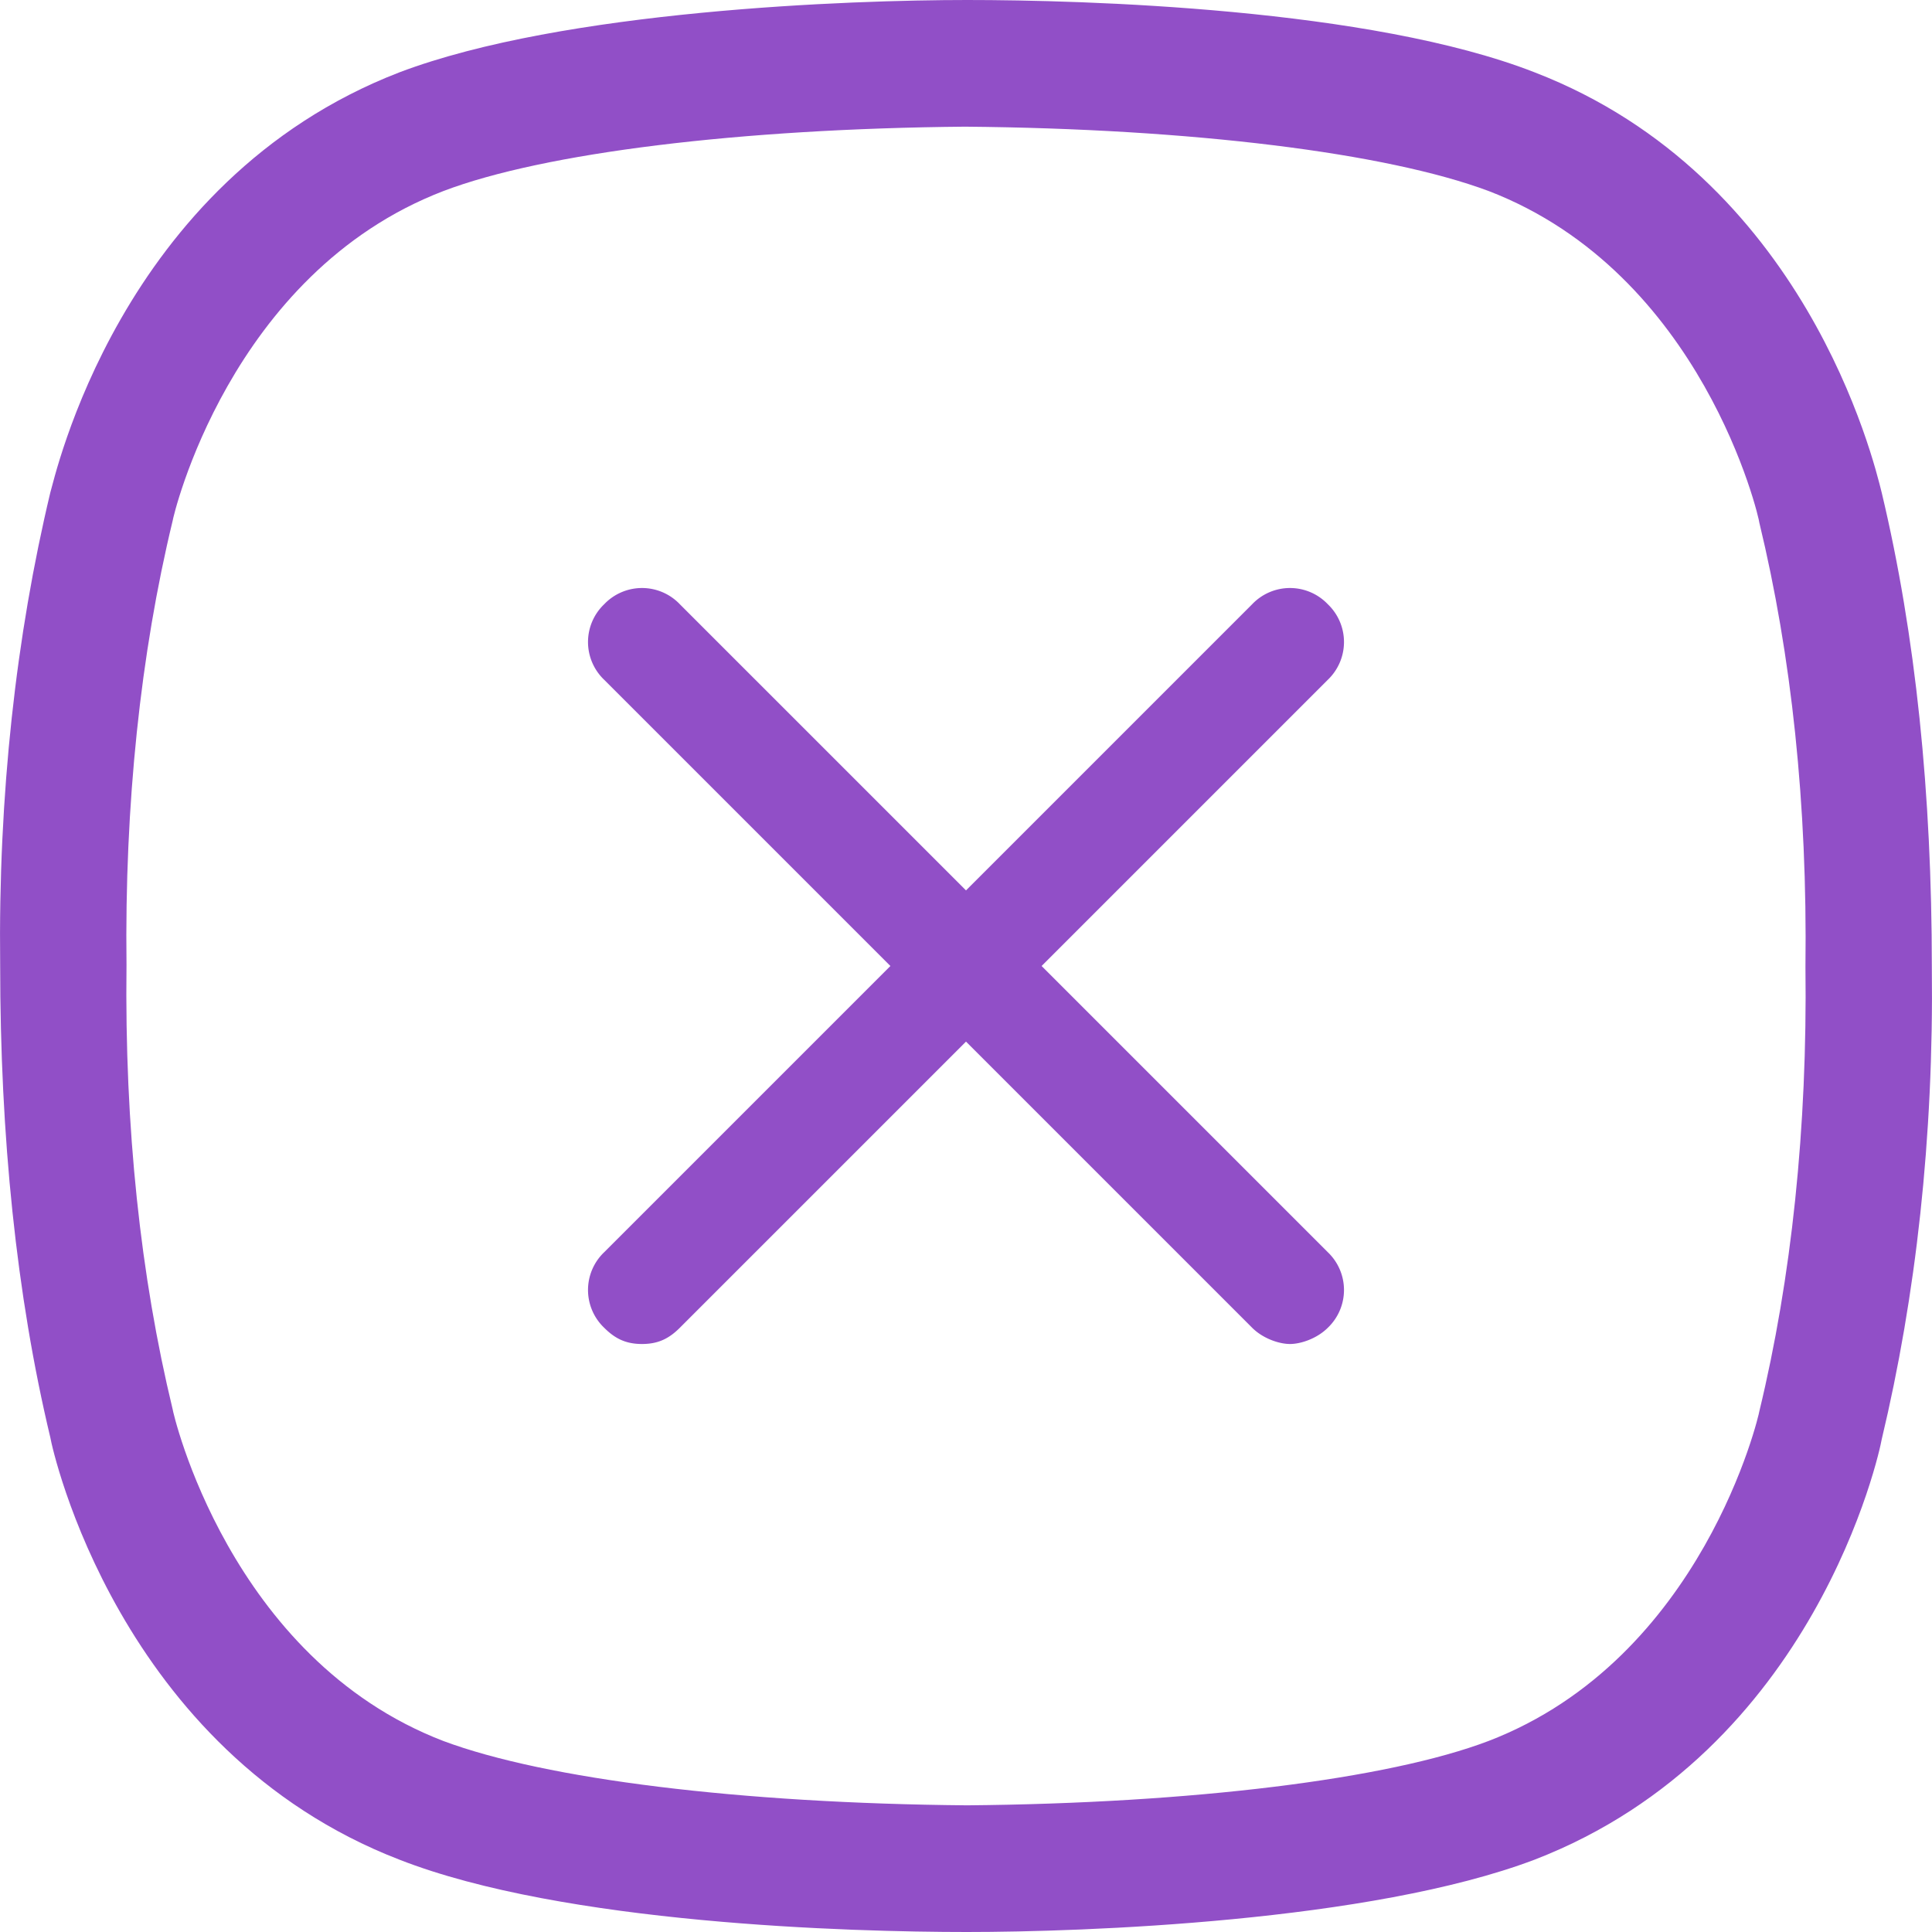
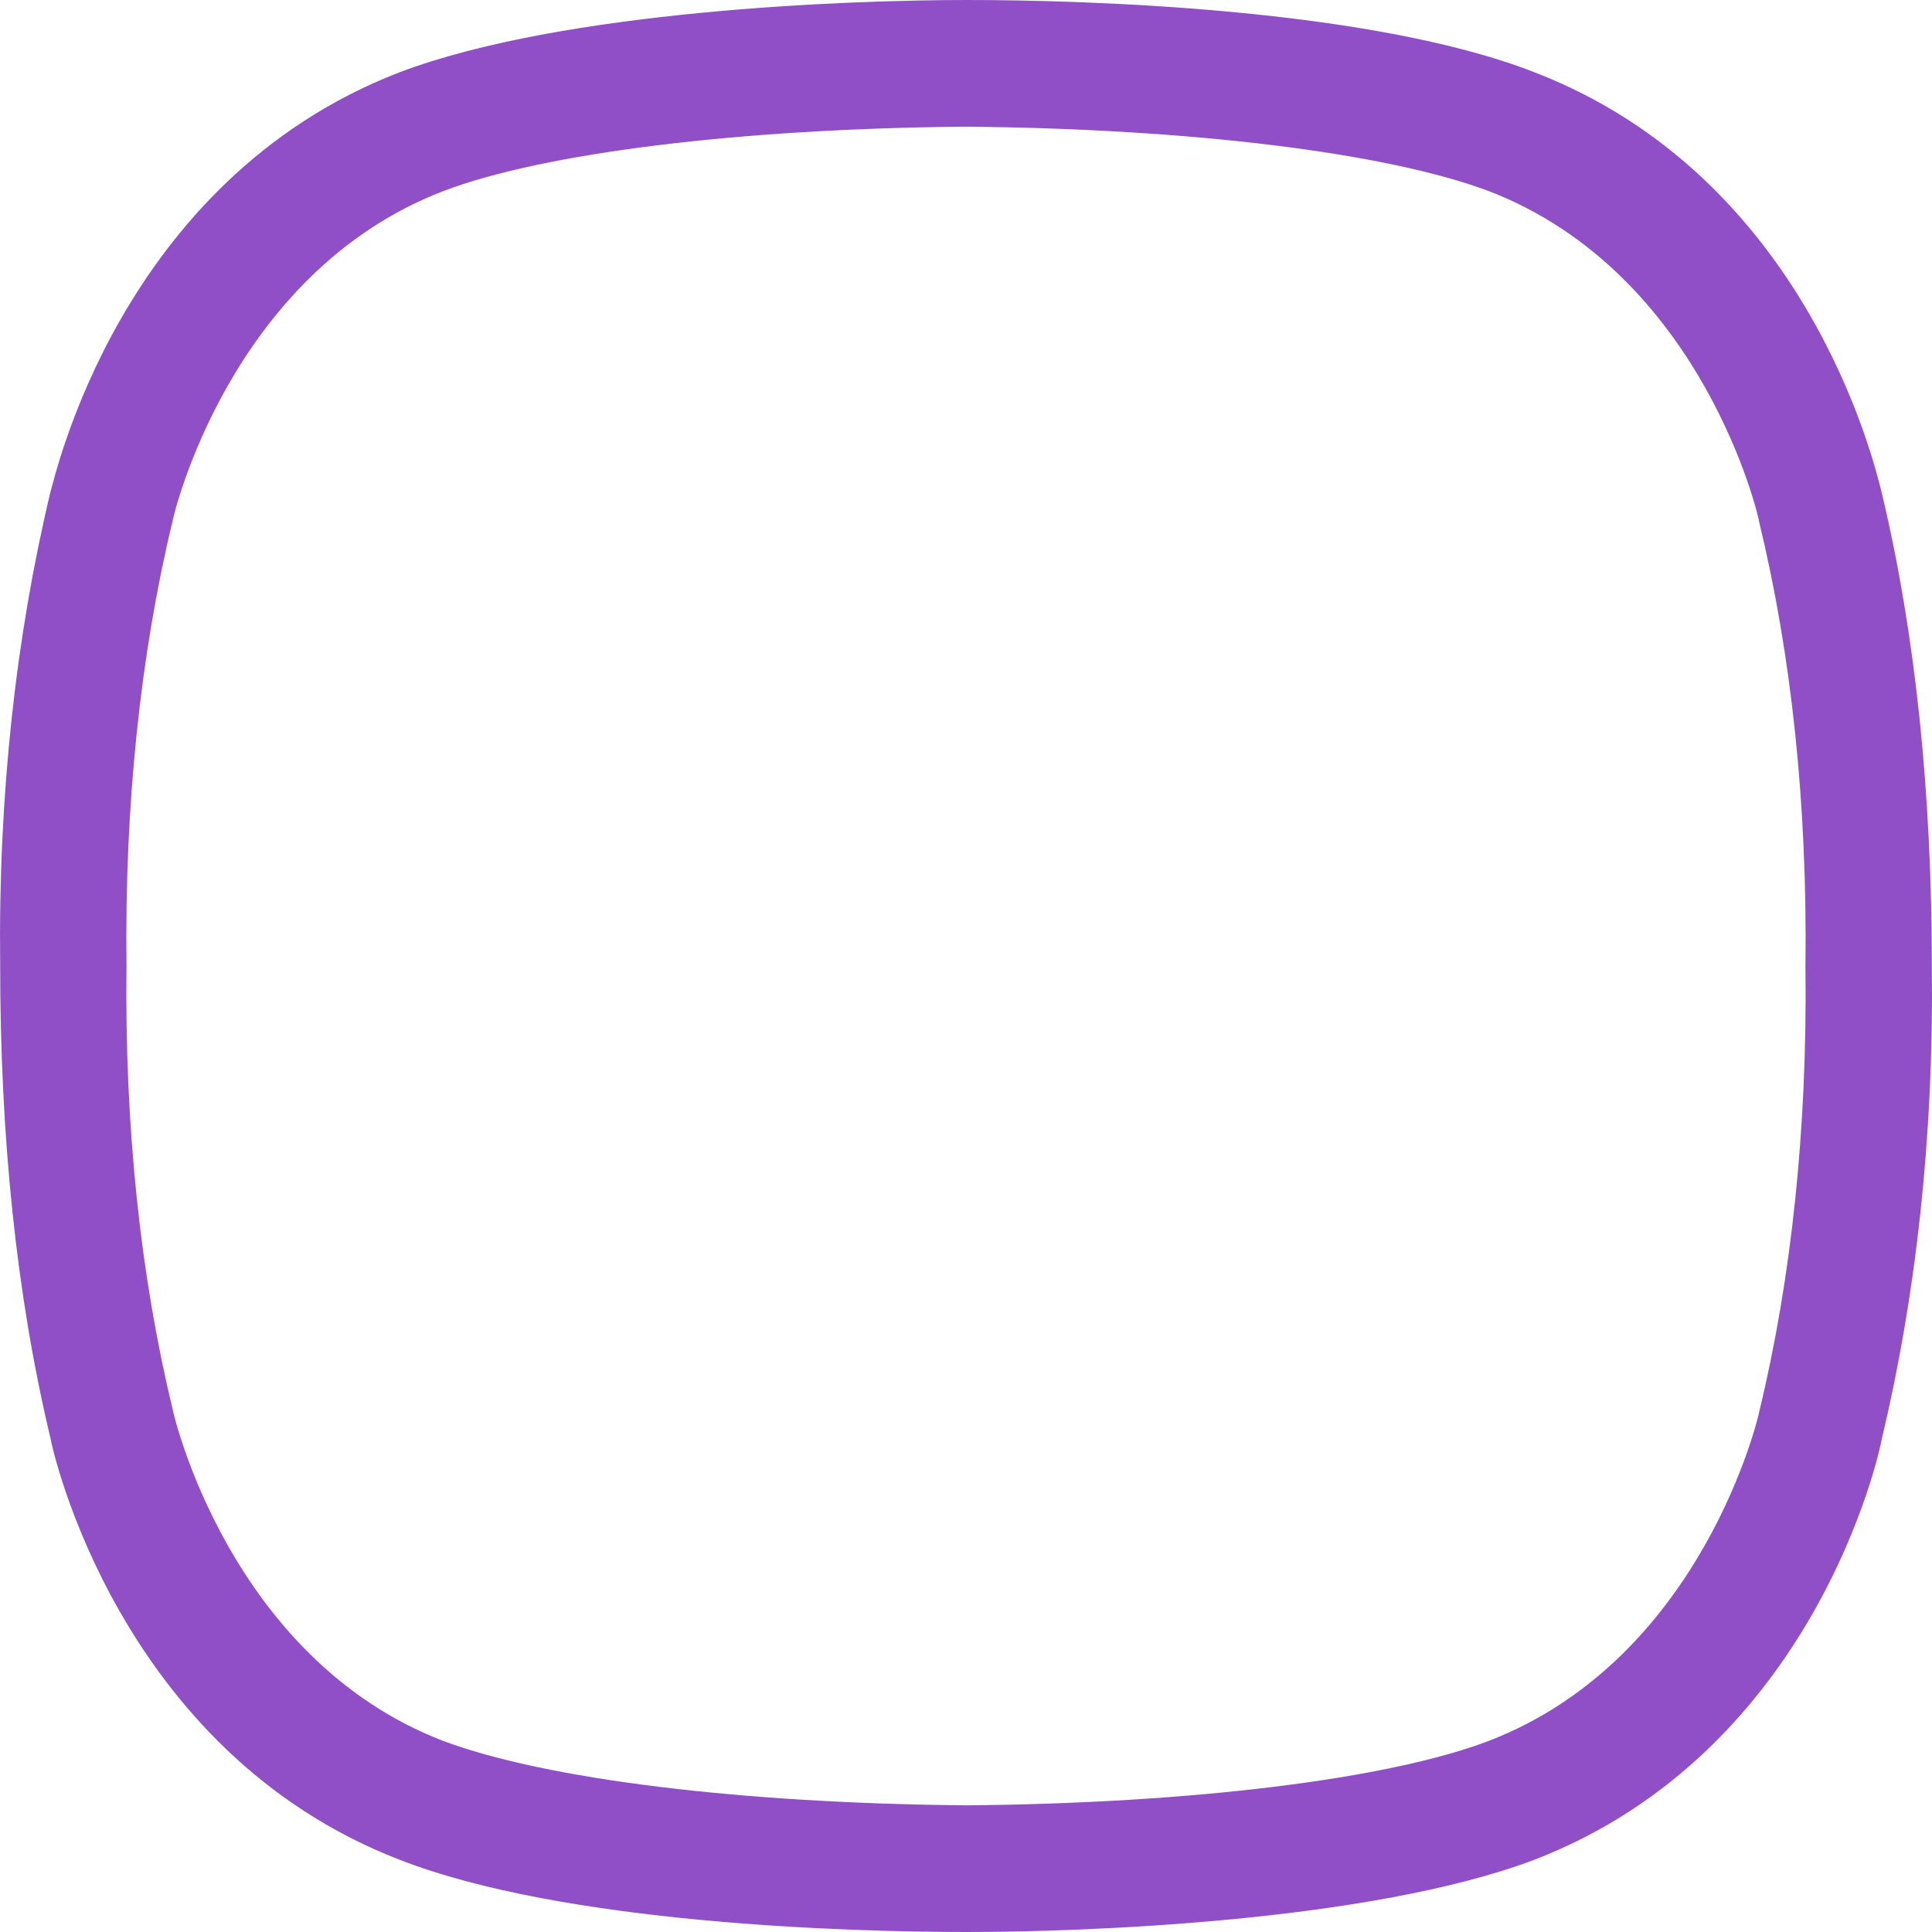
<svg xmlns="http://www.w3.org/2000/svg" width="46" height="46" fill="none">
  <path d="M44.802 11.727c-.19-.766-1.815-7.515-8.262-10.004C32.624.191 25.794 0 23.024 0c-2.77 0-9.6.24-13.516 1.723-6.687 2.585-8.215 9.717-8.31 10.004-.812 3.399-1.242 7.18-1.194 11.25 0 4.068.382 7.85 1.194 11.248.047.287 1.623 7.467 8.31 10.052C13.424 45.809 20.254 46 23.024 46c2.77 0 9.6-.24 13.516-1.723 6.686-2.585 8.215-9.717 8.262-10.004.812-3.399 1.242-7.18 1.194-11.25 0-4.116-.382-7.897-1.194-11.296zm-1.815 11.297c.048 3.83-.334 7.42-1.098 10.578 0 .048-1.337 5.888-6.448 7.85-2.388.91-7.068 1.485-12.417 1.532-5.397-.047-10.03-.622-12.466-1.531-5.11-1.963-6.447-7.85-6.447-7.898-.764-3.16-1.146-6.702-1.099-10.579-.047-3.83.335-7.42 1.099-10.578 0-.048 1.337-5.888 6.448-7.85 2.388-.91 7.068-1.485 12.417-1.532 5.397.047 10.03.622 12.465 1.531 5.11 1.963 6.448 7.803 6.448 7.898.764 3.16 1.146 6.702 1.098 10.579z" fill="#914FC7" />
-   <path d="M31.614 14.386a1.243 1.243 0 00-1.8 0L23 21.2l-6.814-6.814a1.243 1.243 0 00-1.8 0 1.243 1.243 0 000 1.8L21.2 23l-6.814 6.814a1.243 1.243 0 000 1.8c.257.257.514.386.9.386.385 0 .643-.129.9-.386L23 24.8l6.814 6.814c.257.257.643.386.9.386s.643-.129.9-.386a1.243 1.243 0 000-1.8L24.8 23l6.814-6.814a1.243 1.243 0 000-1.8z" fill="#914FC7" />
</svg>